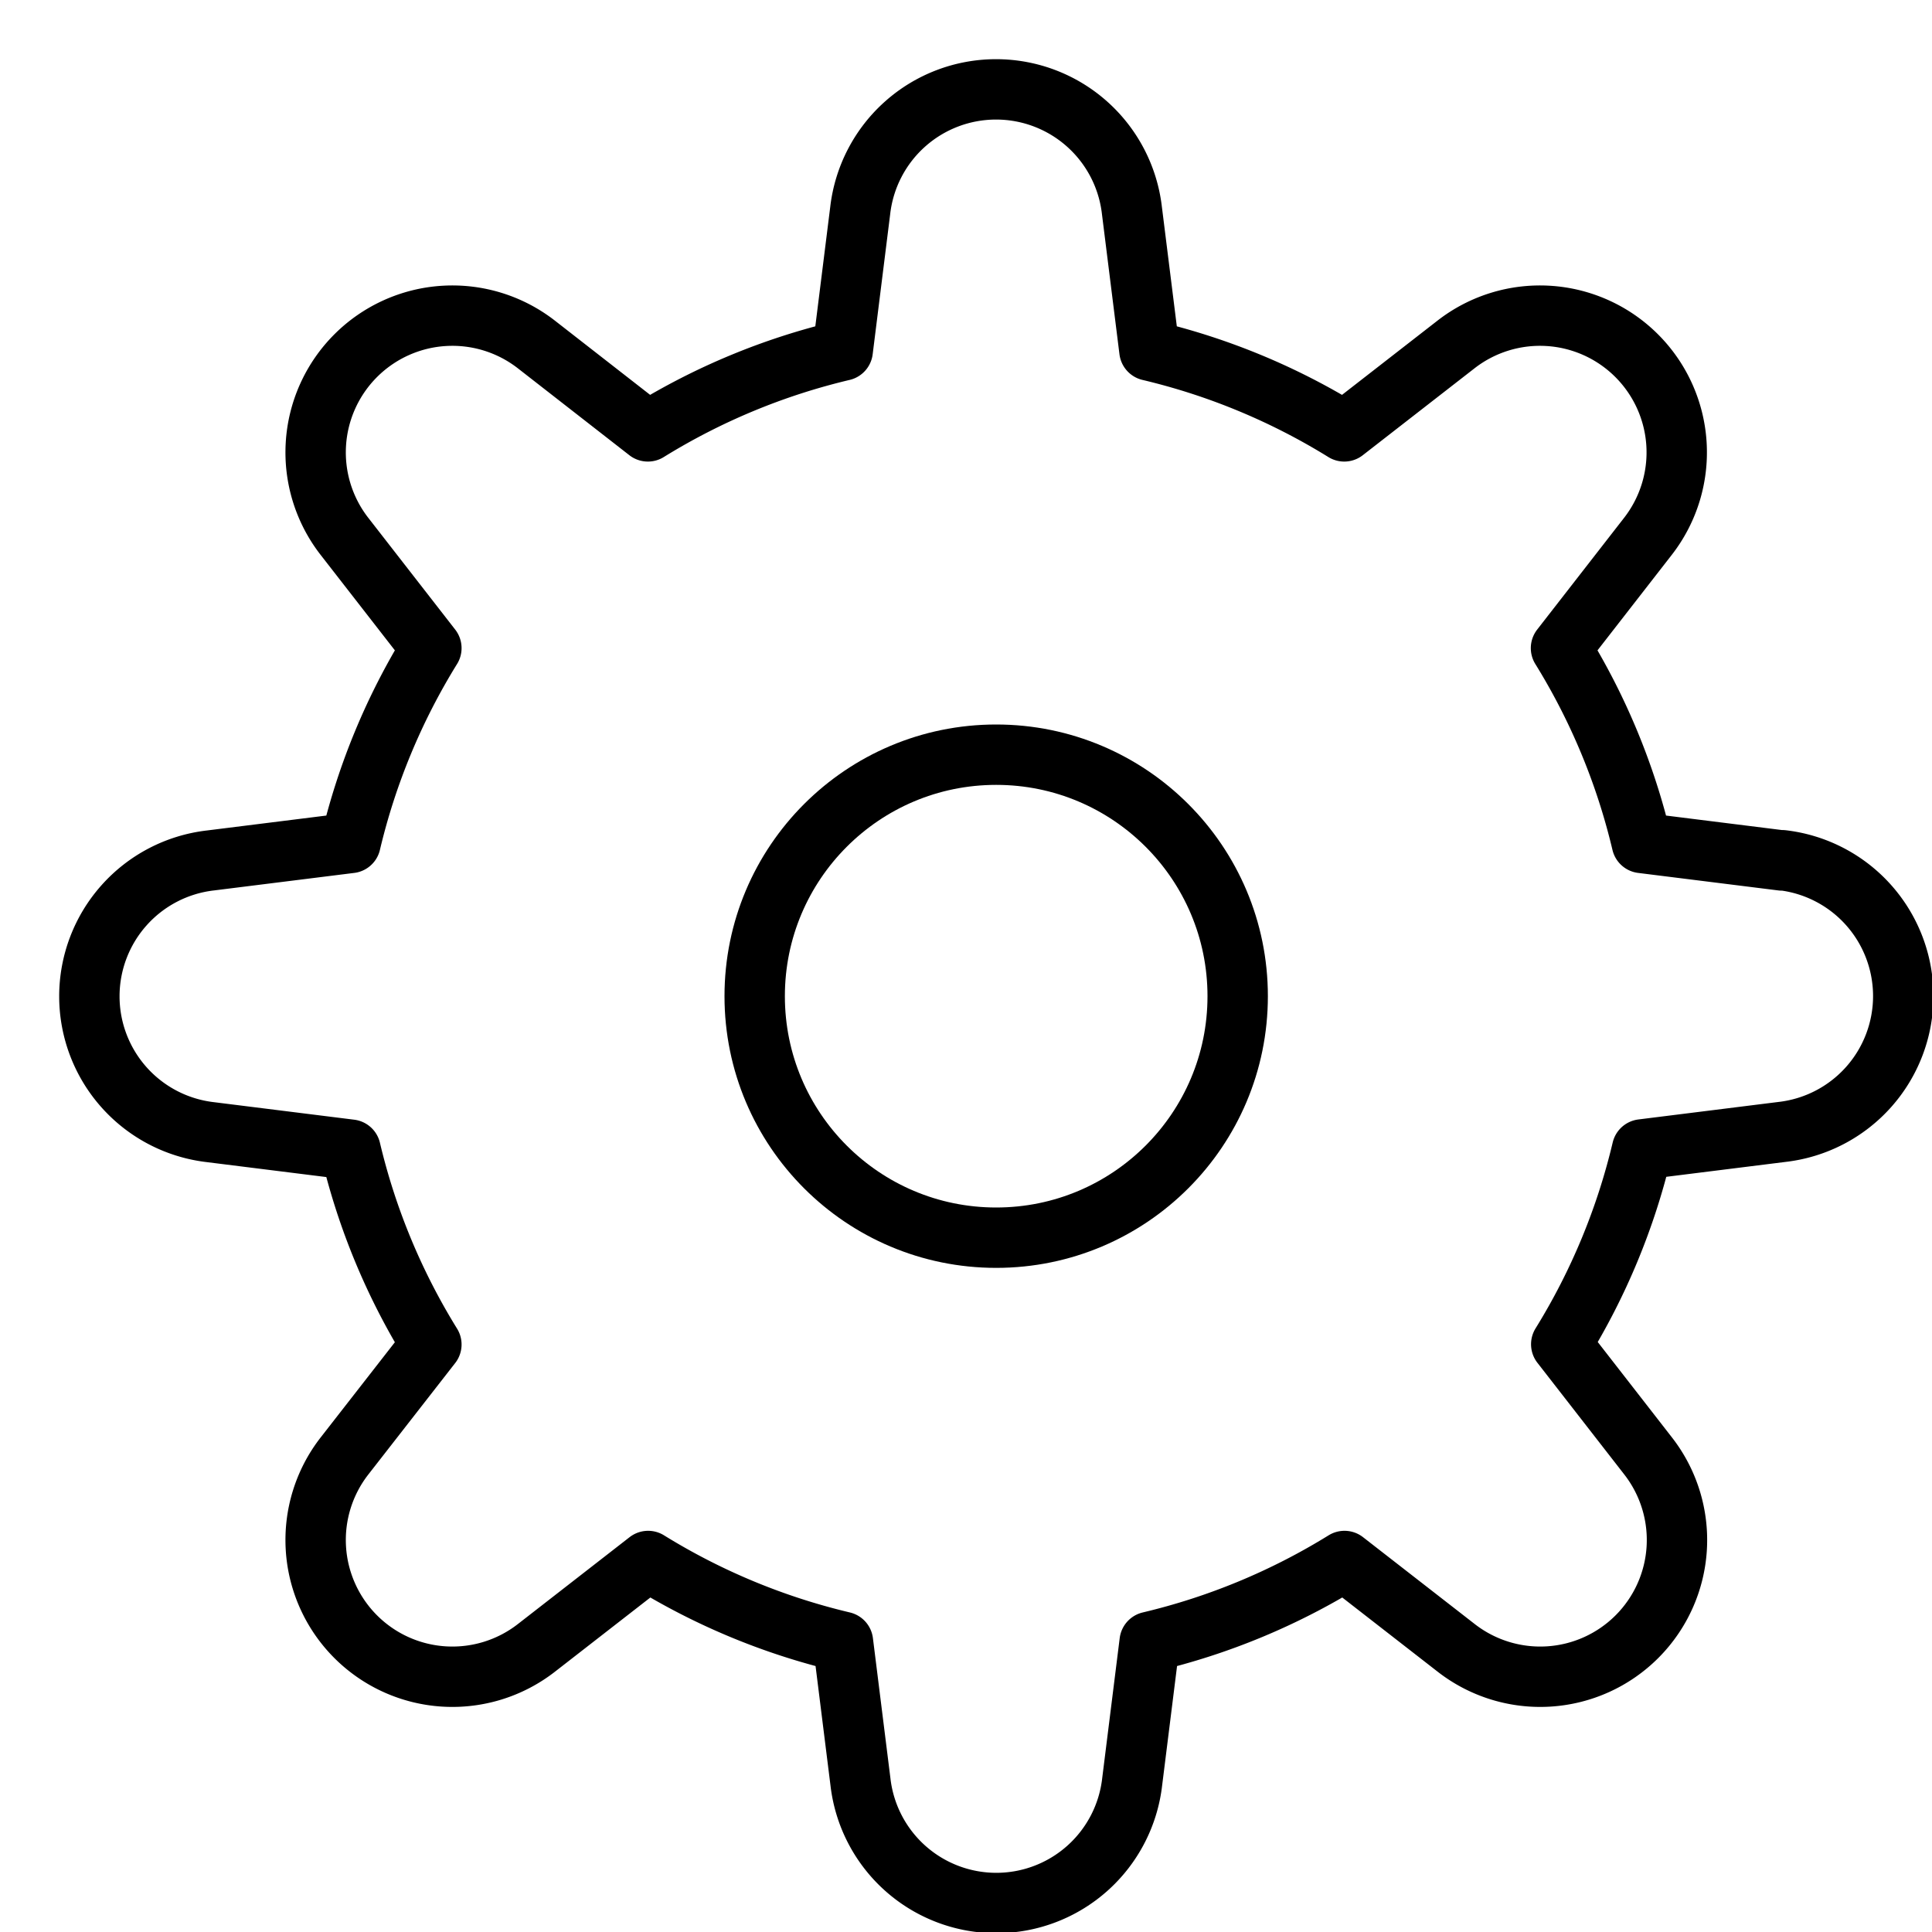
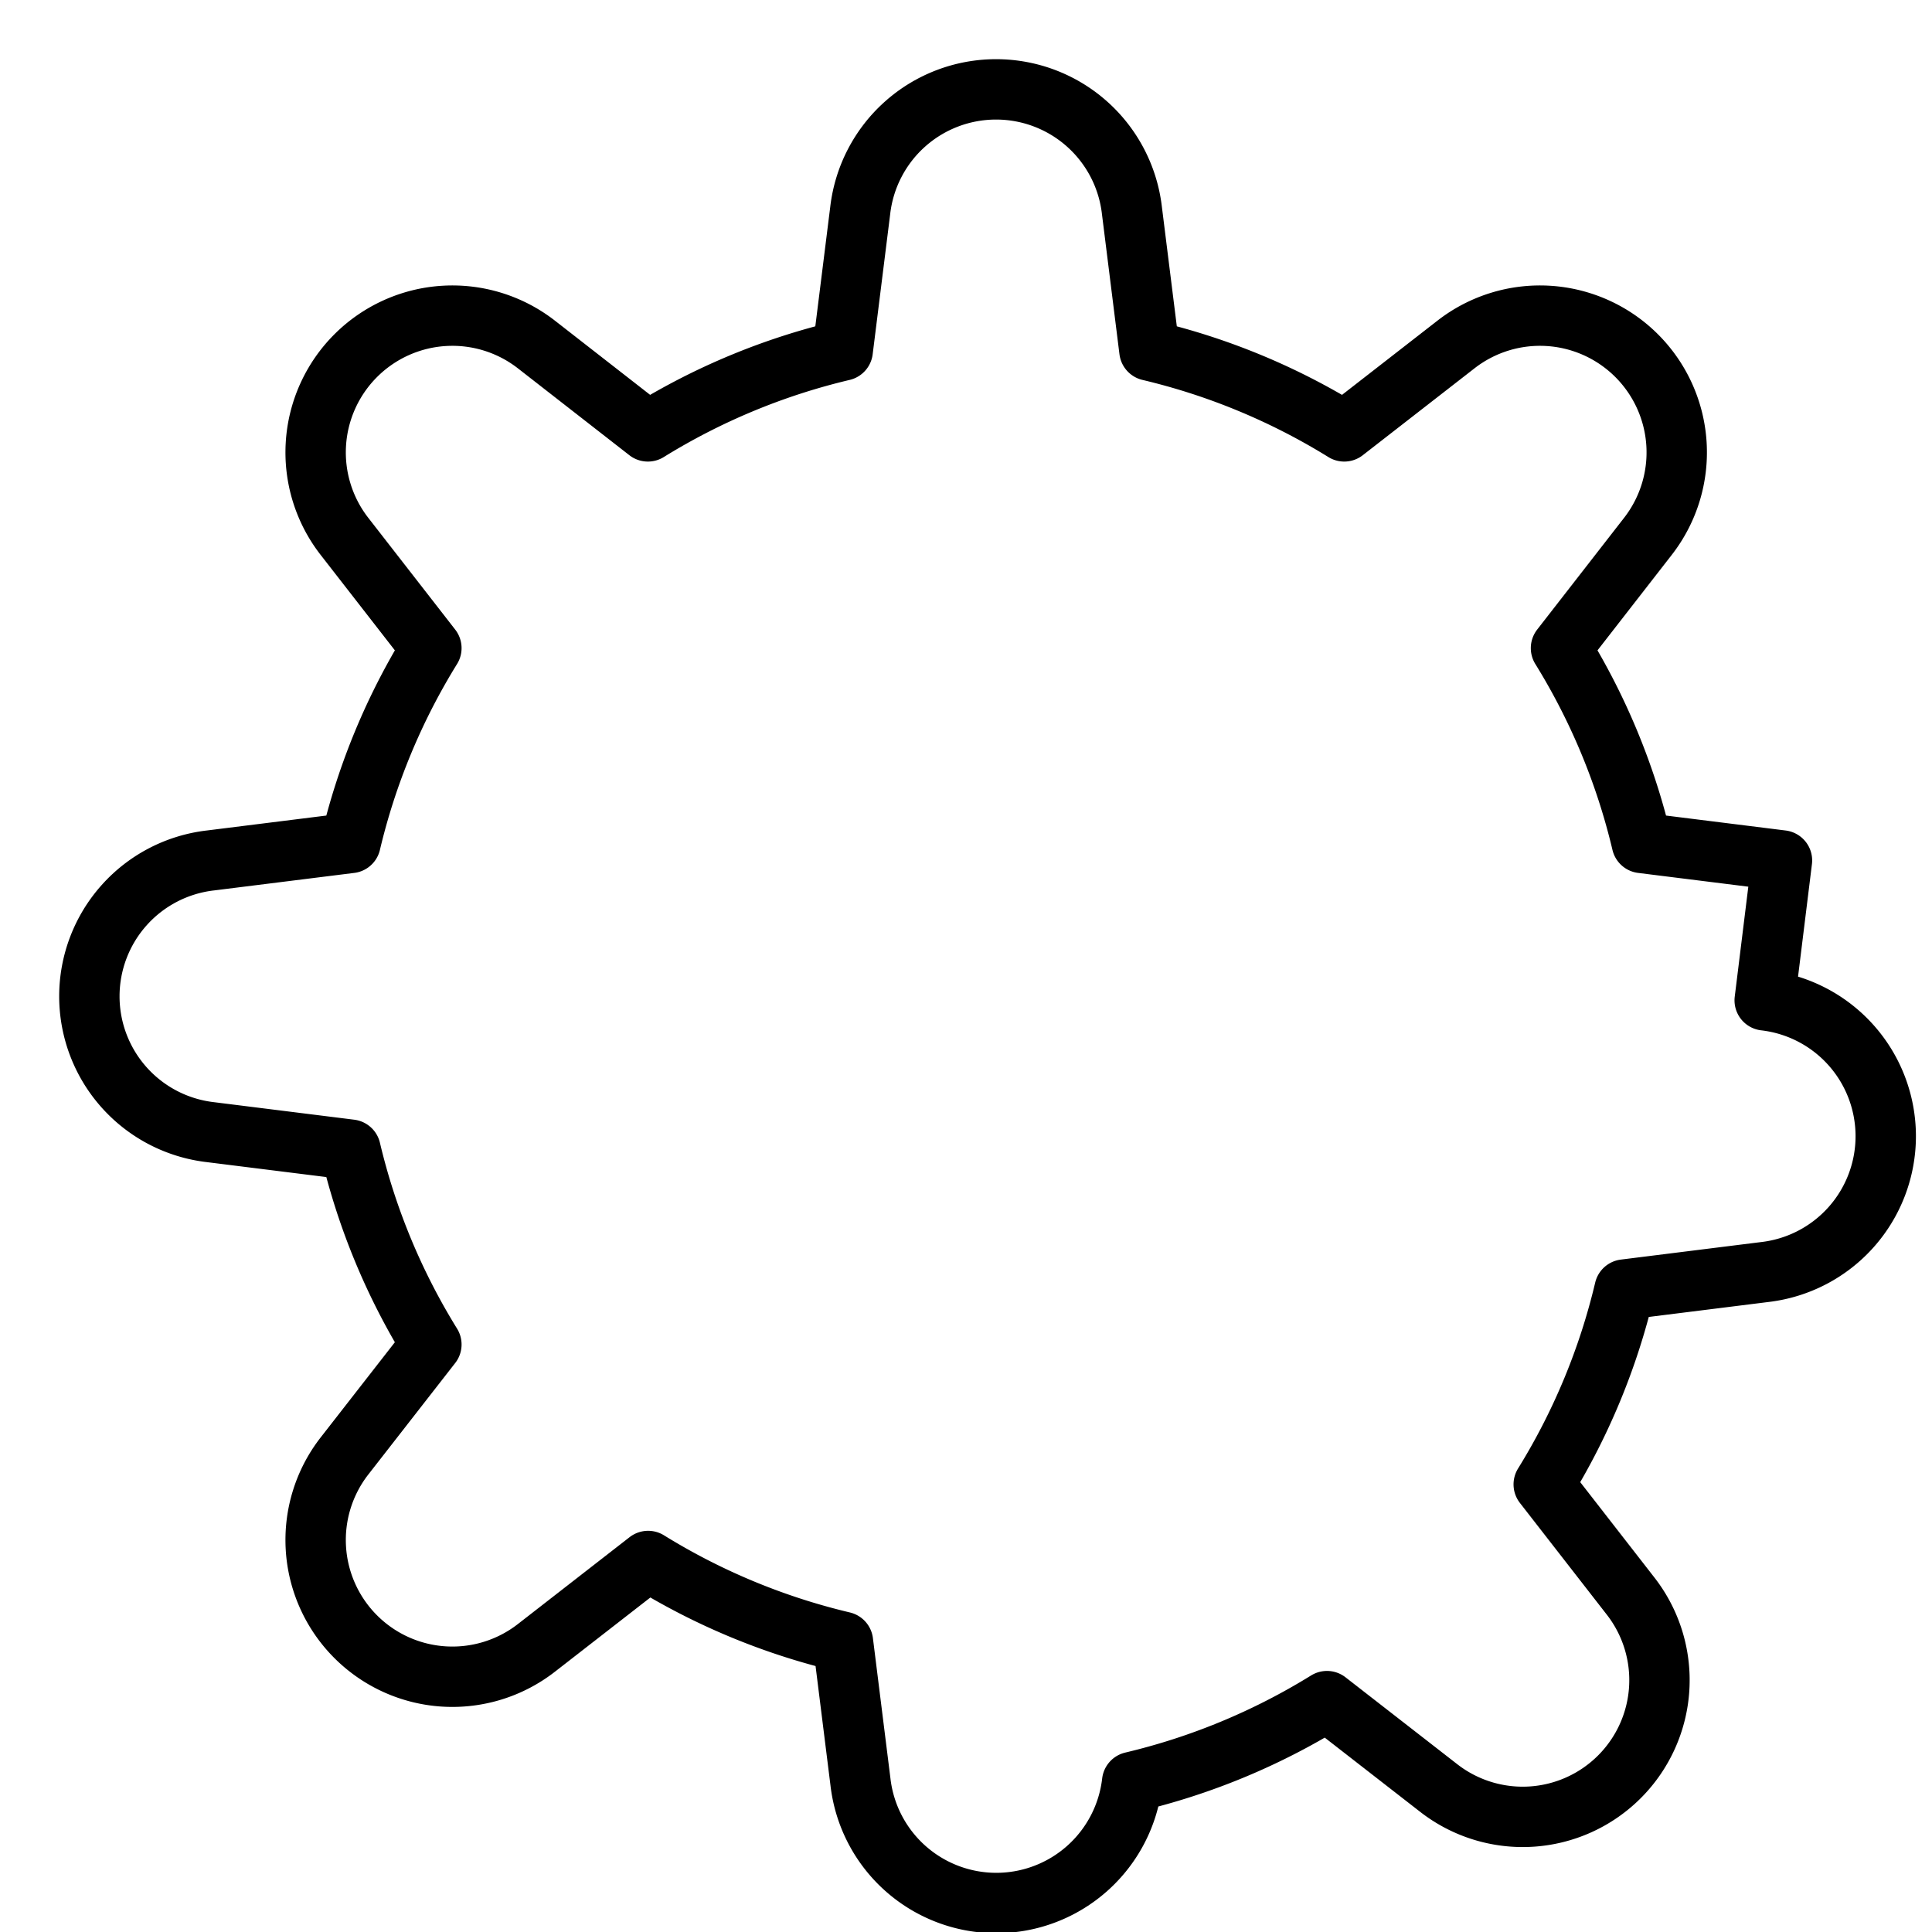
<svg xmlns="http://www.w3.org/2000/svg" viewBox="0 0 32 32">
  <title>gear</title>
  <g stroke-linecap="round" stroke-width="1" fill="none" stroke="#000000" stroke-linejoin="round" class="nc-icon-wrapper" transform="translate(0.5 0.5)">
-     <circle cx="16" cy="16" r="4" stroke="#000000" />
-     <path d="M29.015,13.752l-2.321-.29a10.915,10.915,0,0,0-1.339-3.227l1.438-1.849a2.265,2.265,0,0,0-3.179-3.179L21.765,6.645a10.915,10.915,0,0,0-3.227-1.339l-.29-2.321a2.265,2.265,0,0,0-4.5,0l-.29,2.321a10.915,10.915,0,0,0-3.227,1.339L8.386,5.207A2.265,2.265,0,0,0,5.207,8.386l1.438,1.849a10.915,10.915,0,0,0-1.339,3.227l-2.321.29a2.265,2.265,0,0,0,0,4.5l2.321.29a10.915,10.915,0,0,0,1.339,3.227L5.207,23.614a2.265,2.265,0,0,0,3.179,3.179l1.849-1.438a10.915,10.915,0,0,0,3.227,1.339l.29,2.321a2.265,2.265,0,0,0,4.5,0l.29-2.321a10.915,10.915,0,0,0,3.227-1.339l1.849,1.438a2.265,2.265,0,0,0,3.179-3.179l-1.438-1.849a10.915,10.915,0,0,0,1.339-3.227l2.321-.29a2.265,2.265,0,0,0,0-4.5Z" />
+     <path d="M29.015,13.752l-2.321-.29a10.915,10.915,0,0,0-1.339-3.227l1.438-1.849a2.265,2.265,0,0,0-3.179-3.179L21.765,6.645a10.915,10.915,0,0,0-3.227-1.339l-.29-2.321a2.265,2.265,0,0,0-4.5,0l-.29,2.321a10.915,10.915,0,0,0-3.227,1.339L8.386,5.207A2.265,2.265,0,0,0,5.207,8.386l1.438,1.849a10.915,10.915,0,0,0-1.339,3.227l-2.321.29a2.265,2.265,0,0,0,0,4.5l2.321.29a10.915,10.915,0,0,0,1.339,3.227L5.207,23.614a2.265,2.265,0,0,0,3.179,3.179l1.849-1.438a10.915,10.915,0,0,0,3.227,1.339l.29,2.321a2.265,2.265,0,0,0,4.5,0a10.915,10.915,0,0,0,3.227-1.339l1.849,1.438a2.265,2.265,0,0,0,3.179-3.179l-1.438-1.849a10.915,10.915,0,0,0,1.339-3.227l2.321-.29a2.265,2.265,0,0,0,0-4.5Z" />
  </g>
</svg>